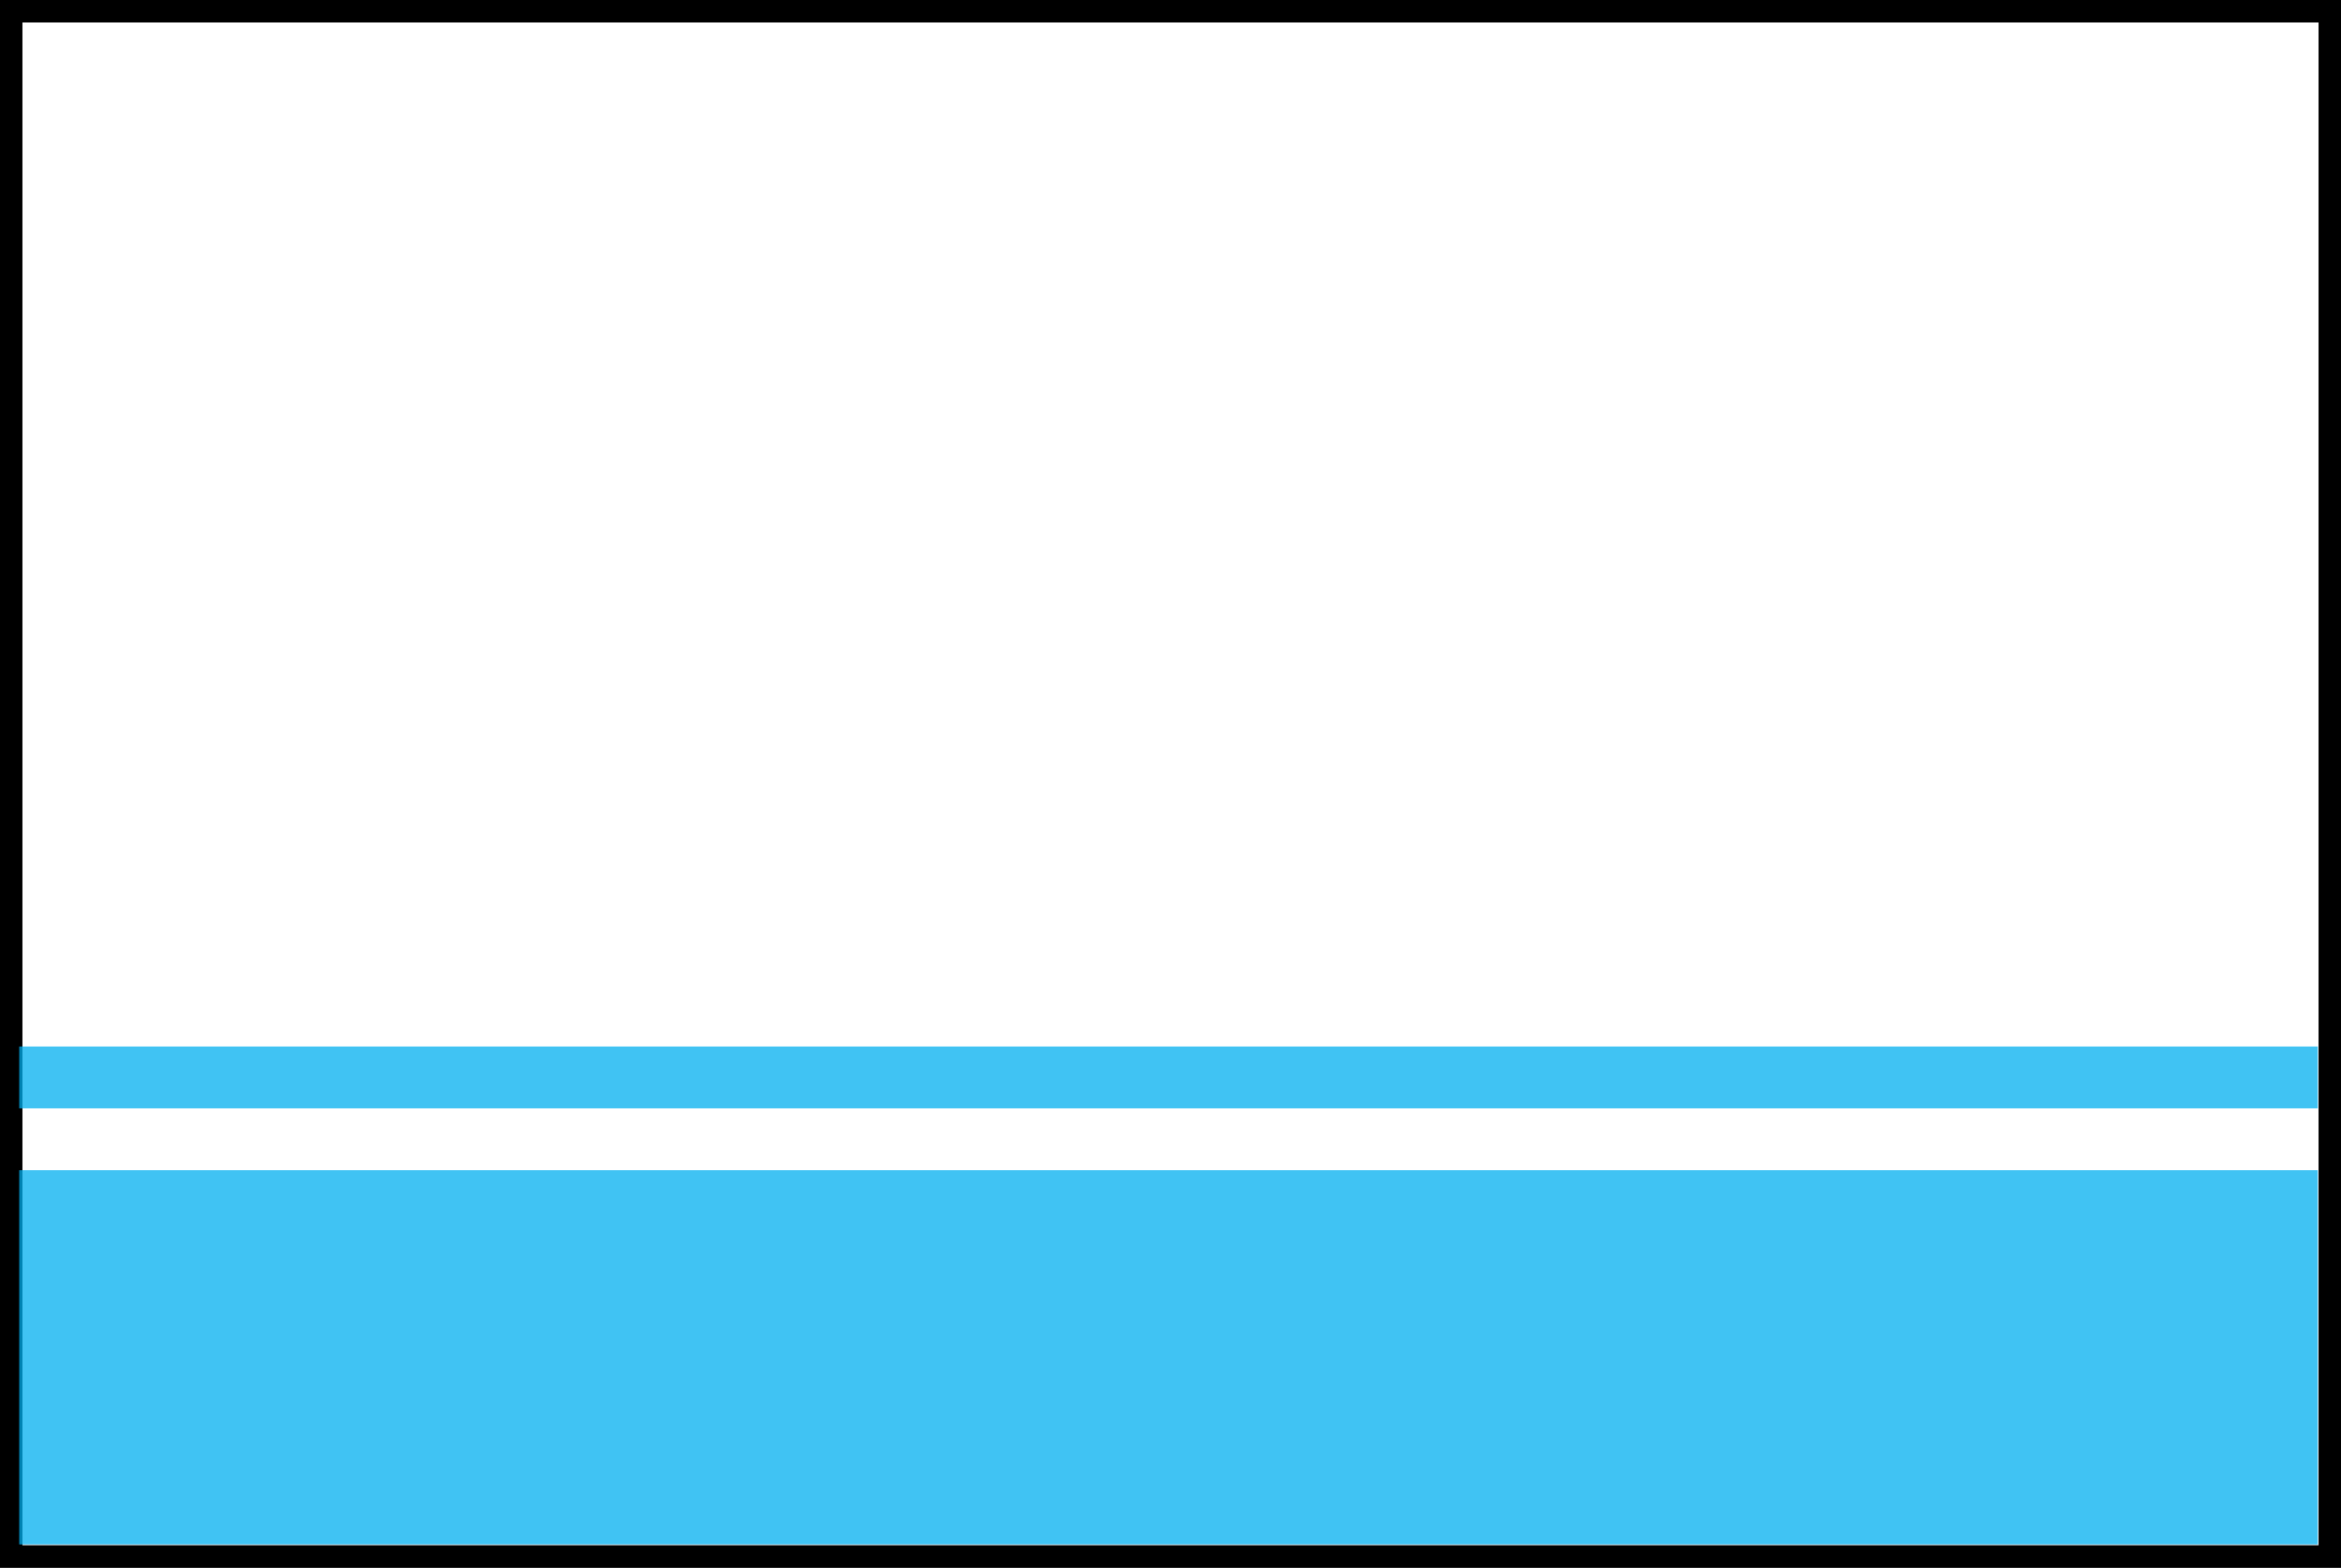
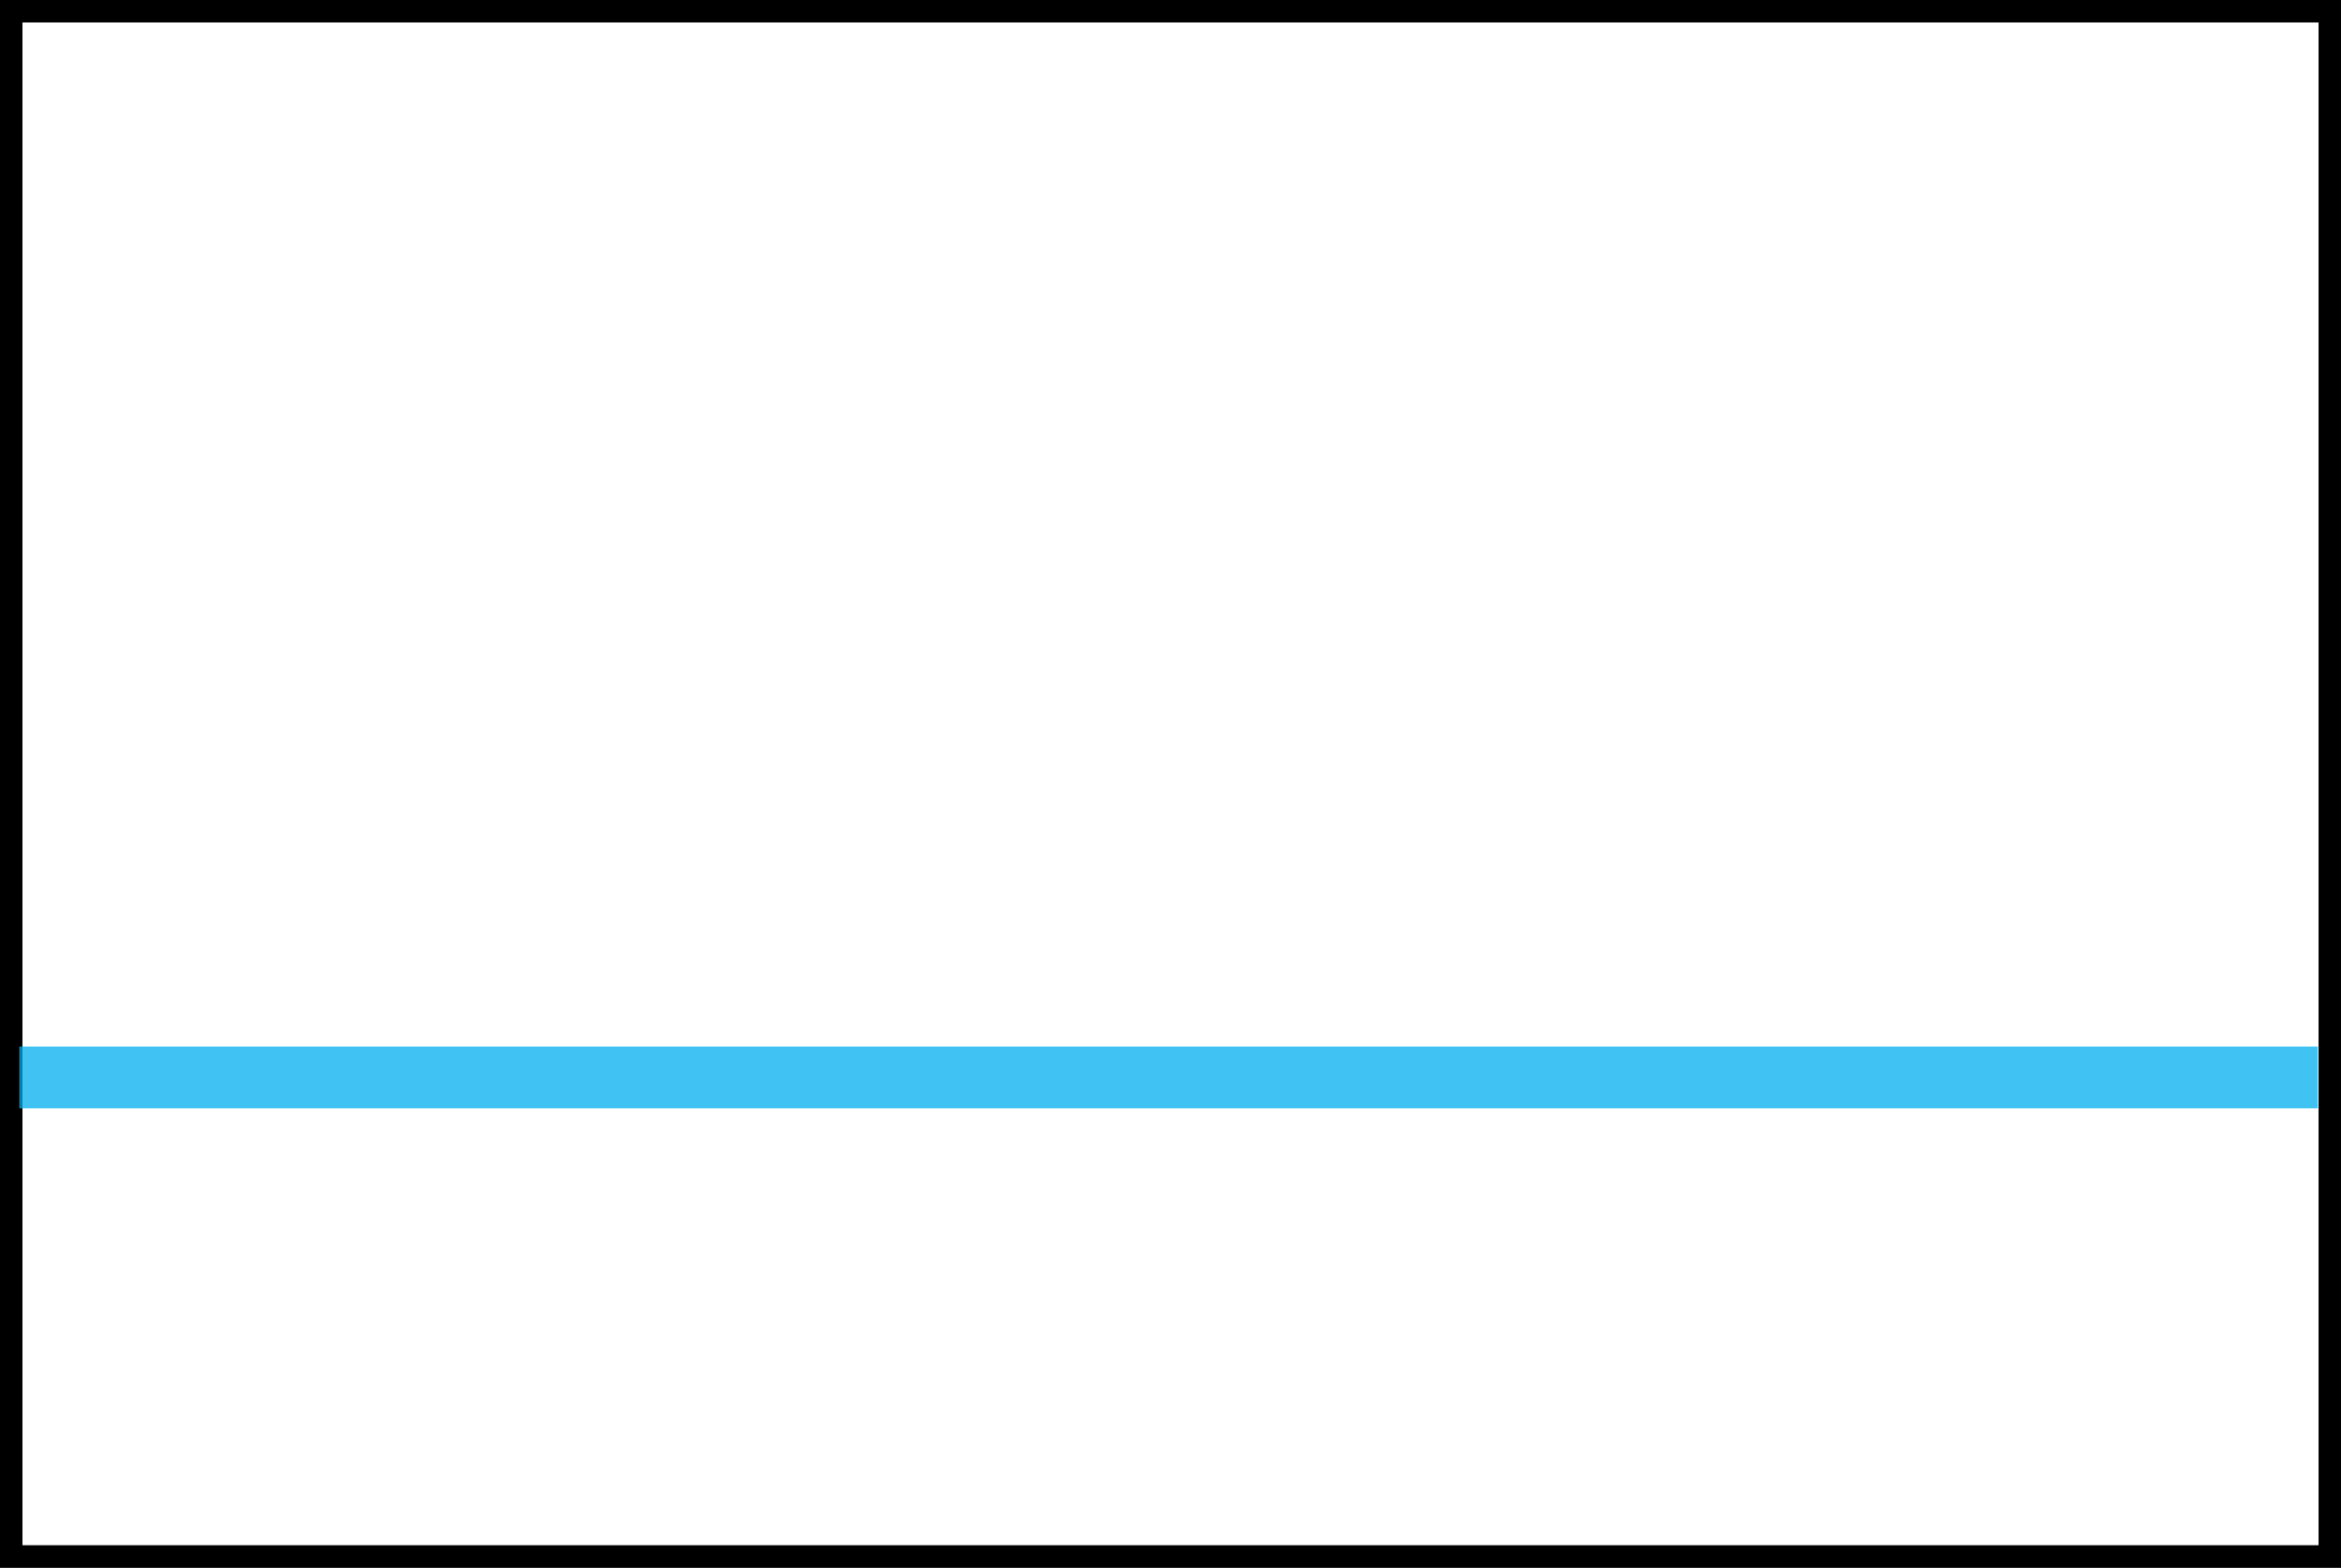
<svg xmlns="http://www.w3.org/2000/svg" xmlns:ns1="http://sodipodi.sourceforge.net/DTD/sodipodi-0.dtd" xmlns:ns2="http://www.inkscape.org/namespaces/inkscape" width="834.452" height="558.968" id="svg1909" ns1:version="0.32" ns2:version="0.44" version="1.0" ns1:docbase="C:\Documents and Settings\Owner\Desktop" ns1:docname="Flag_of_Altai_Republic (bordered).svg">
  <rect width="100%" height="100%" fill="#333333" stroke="none" />
  <defs id="defs1911" />
  <ns1:namedview id="base" pagecolor="#ffffff" bordercolor="#666666" borderopacity="1.0" gridtolerance="10000" guidetolerance="10" objecttolerance="10" ns2:pageopacity="0.0" ns2:pageshadow="2" ns2:zoom="0.24748737" ns2:cx="1109.7604" ns2:cy="-59.309057" ns2:document-units="px" ns2:current-layer="layer1" ns2:window-width="853" ns2:window-height="573" ns2:window-x="199" ns2:window-y="101" />
  <g ns2:label="Layer 1" ns2:groupmode="layer" id="layer1" transform="translate(42.226,-252.878)">
    <rect width="826.452" height="550.968" x="-38.226" y="256.878" style="fill:white;fill-opacity:1;fill-rule:evenodd;stroke:black;stroke-width:8;stroke-linecap:butt;stroke-linejoin:miter;stroke-miterlimit:4;stroke-dasharray:none;stroke-opacity:1" id="rect3075" />
-     <rect width="819.309" height="133.456" x="-35.369" y="670.104" style="fill:#01aeef;fill-opacity:0.75;fill-rule:evenodd;stroke:none;stroke-width:6;stroke-linecap:butt;stroke-linejoin:miter;stroke-miterlimit:4;stroke-dasharray:none;stroke-opacity:1" id="rect3073" />
    <rect width="819.309" height="22.039" x="-35.369" y="626.027" style="fill:#01aeef;fill-opacity:0.75;fill-rule:evenodd;stroke:none;stroke-width:6;stroke-linecap:butt;stroke-linejoin:miter;stroke-miterlimit:4;stroke-dasharray:none;stroke-opacity:1" id="rect1307" />
  </g>
</svg>